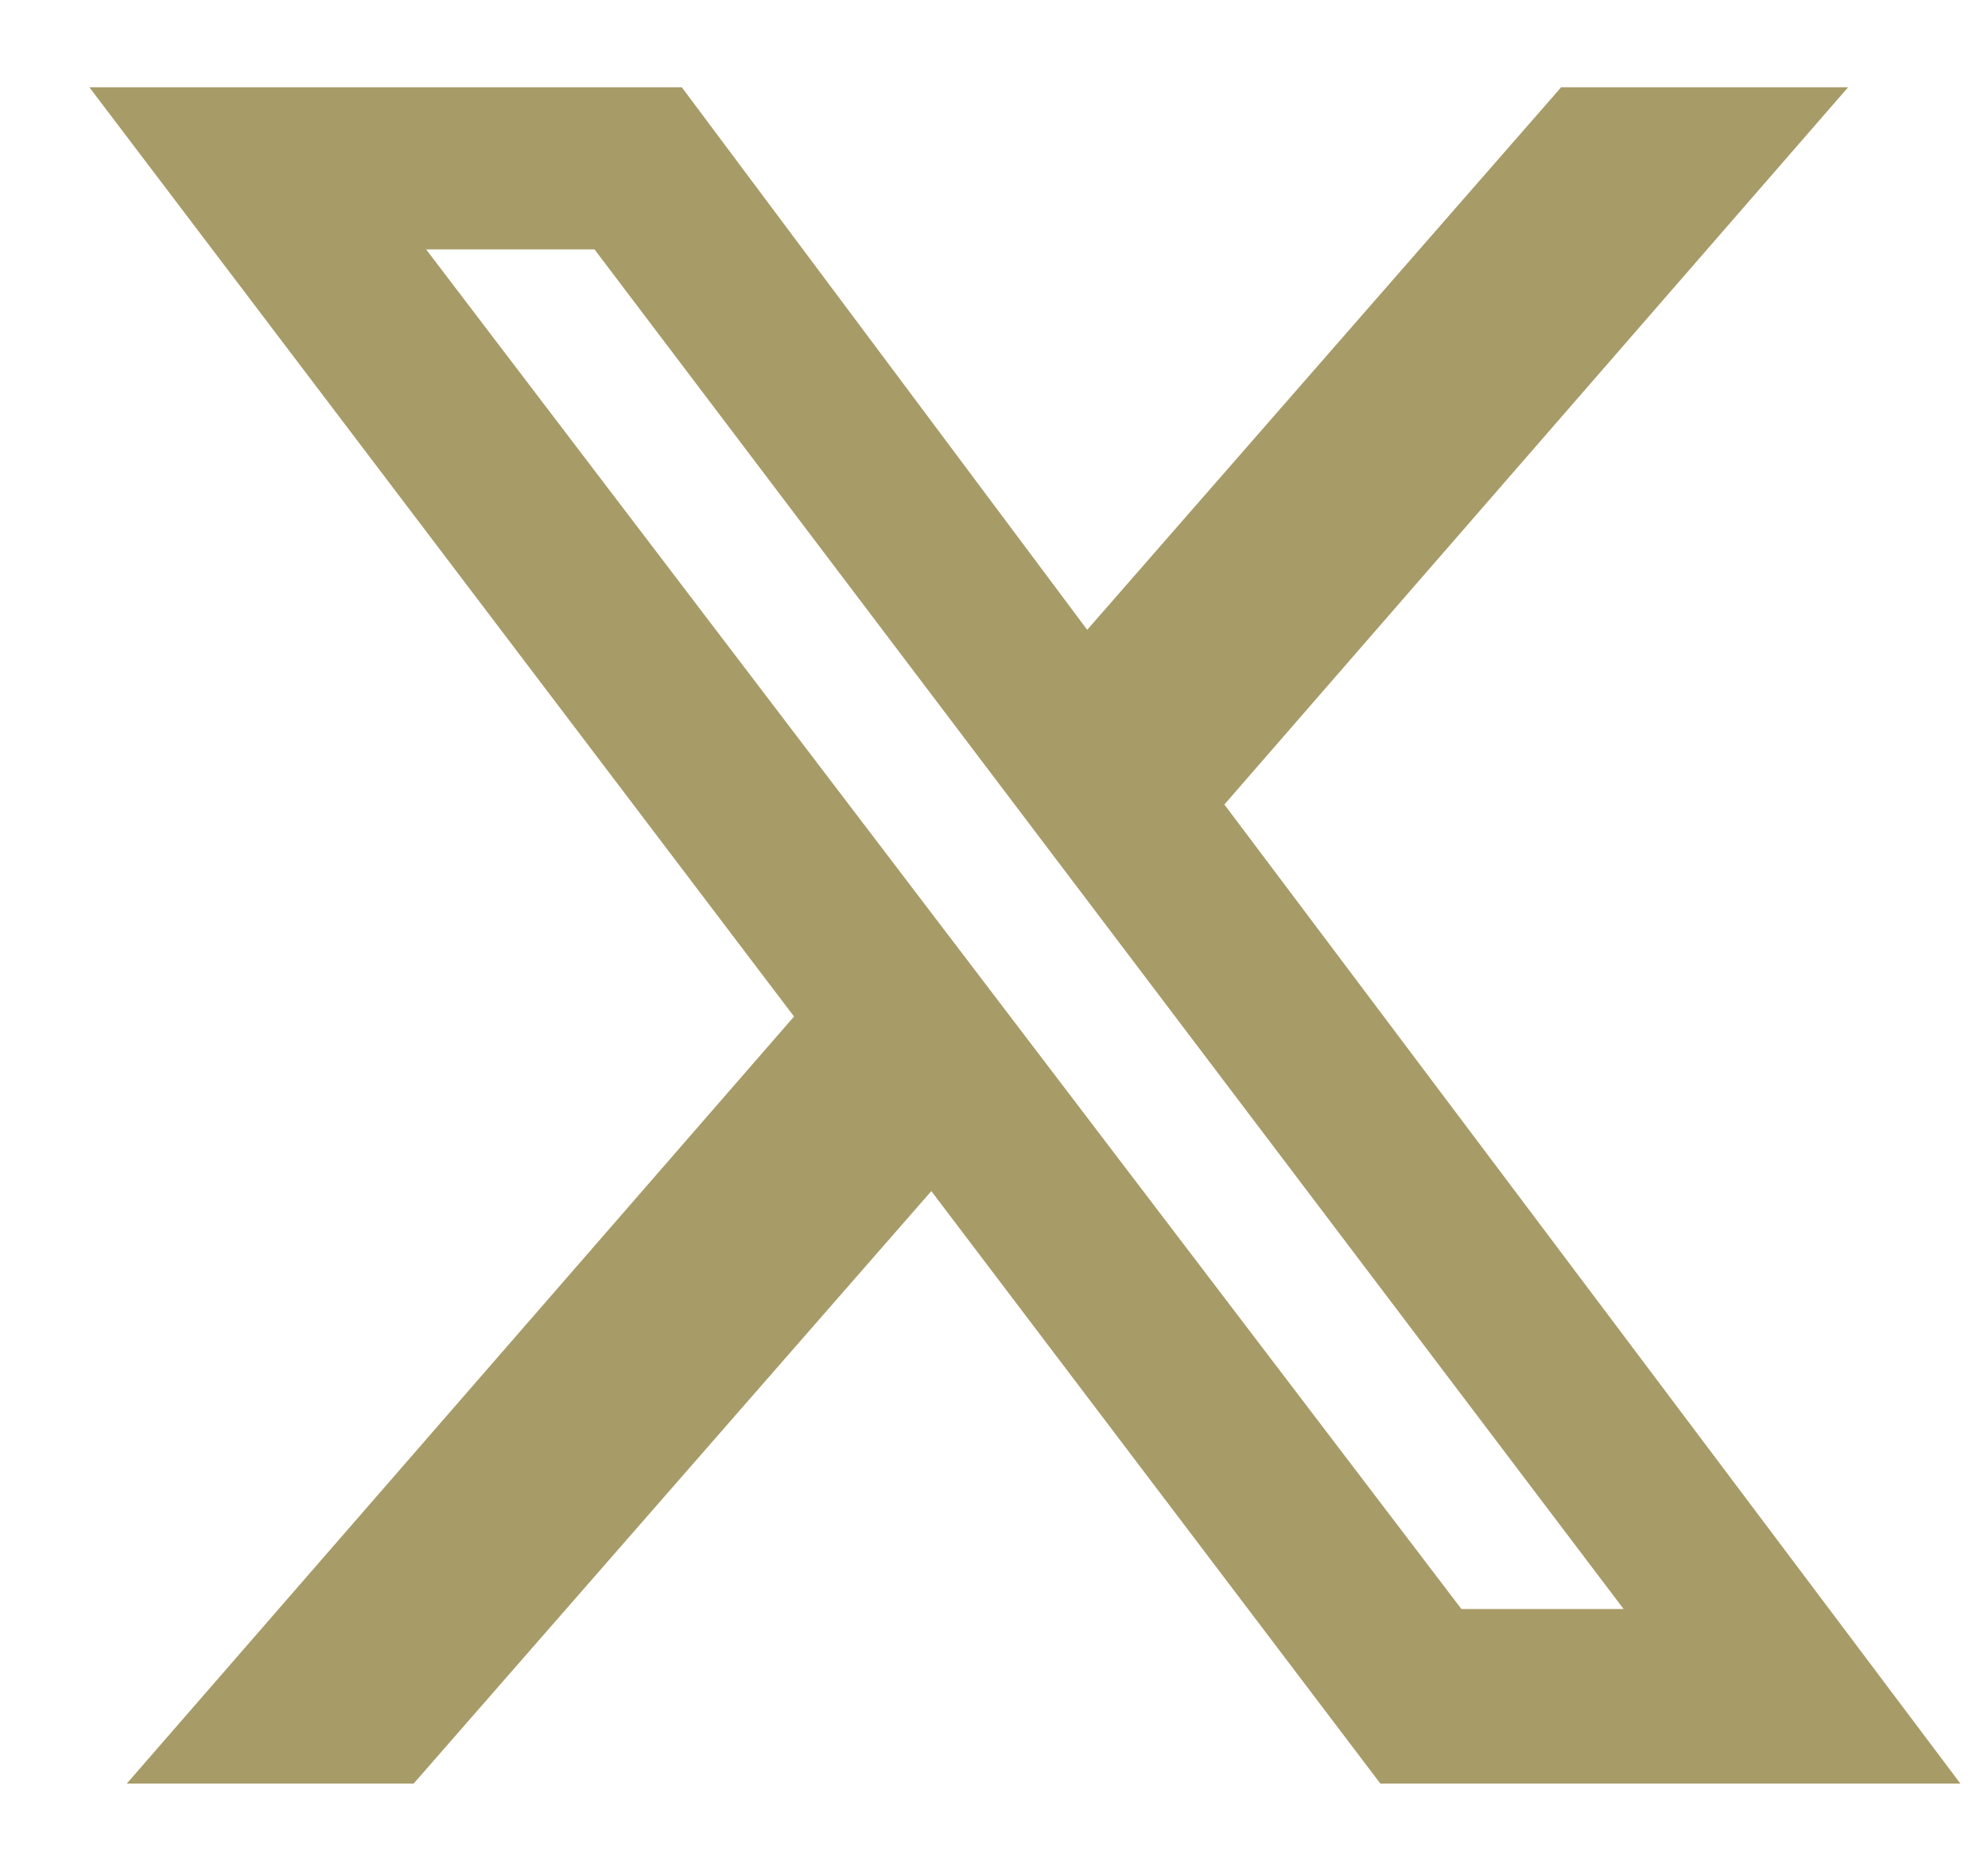
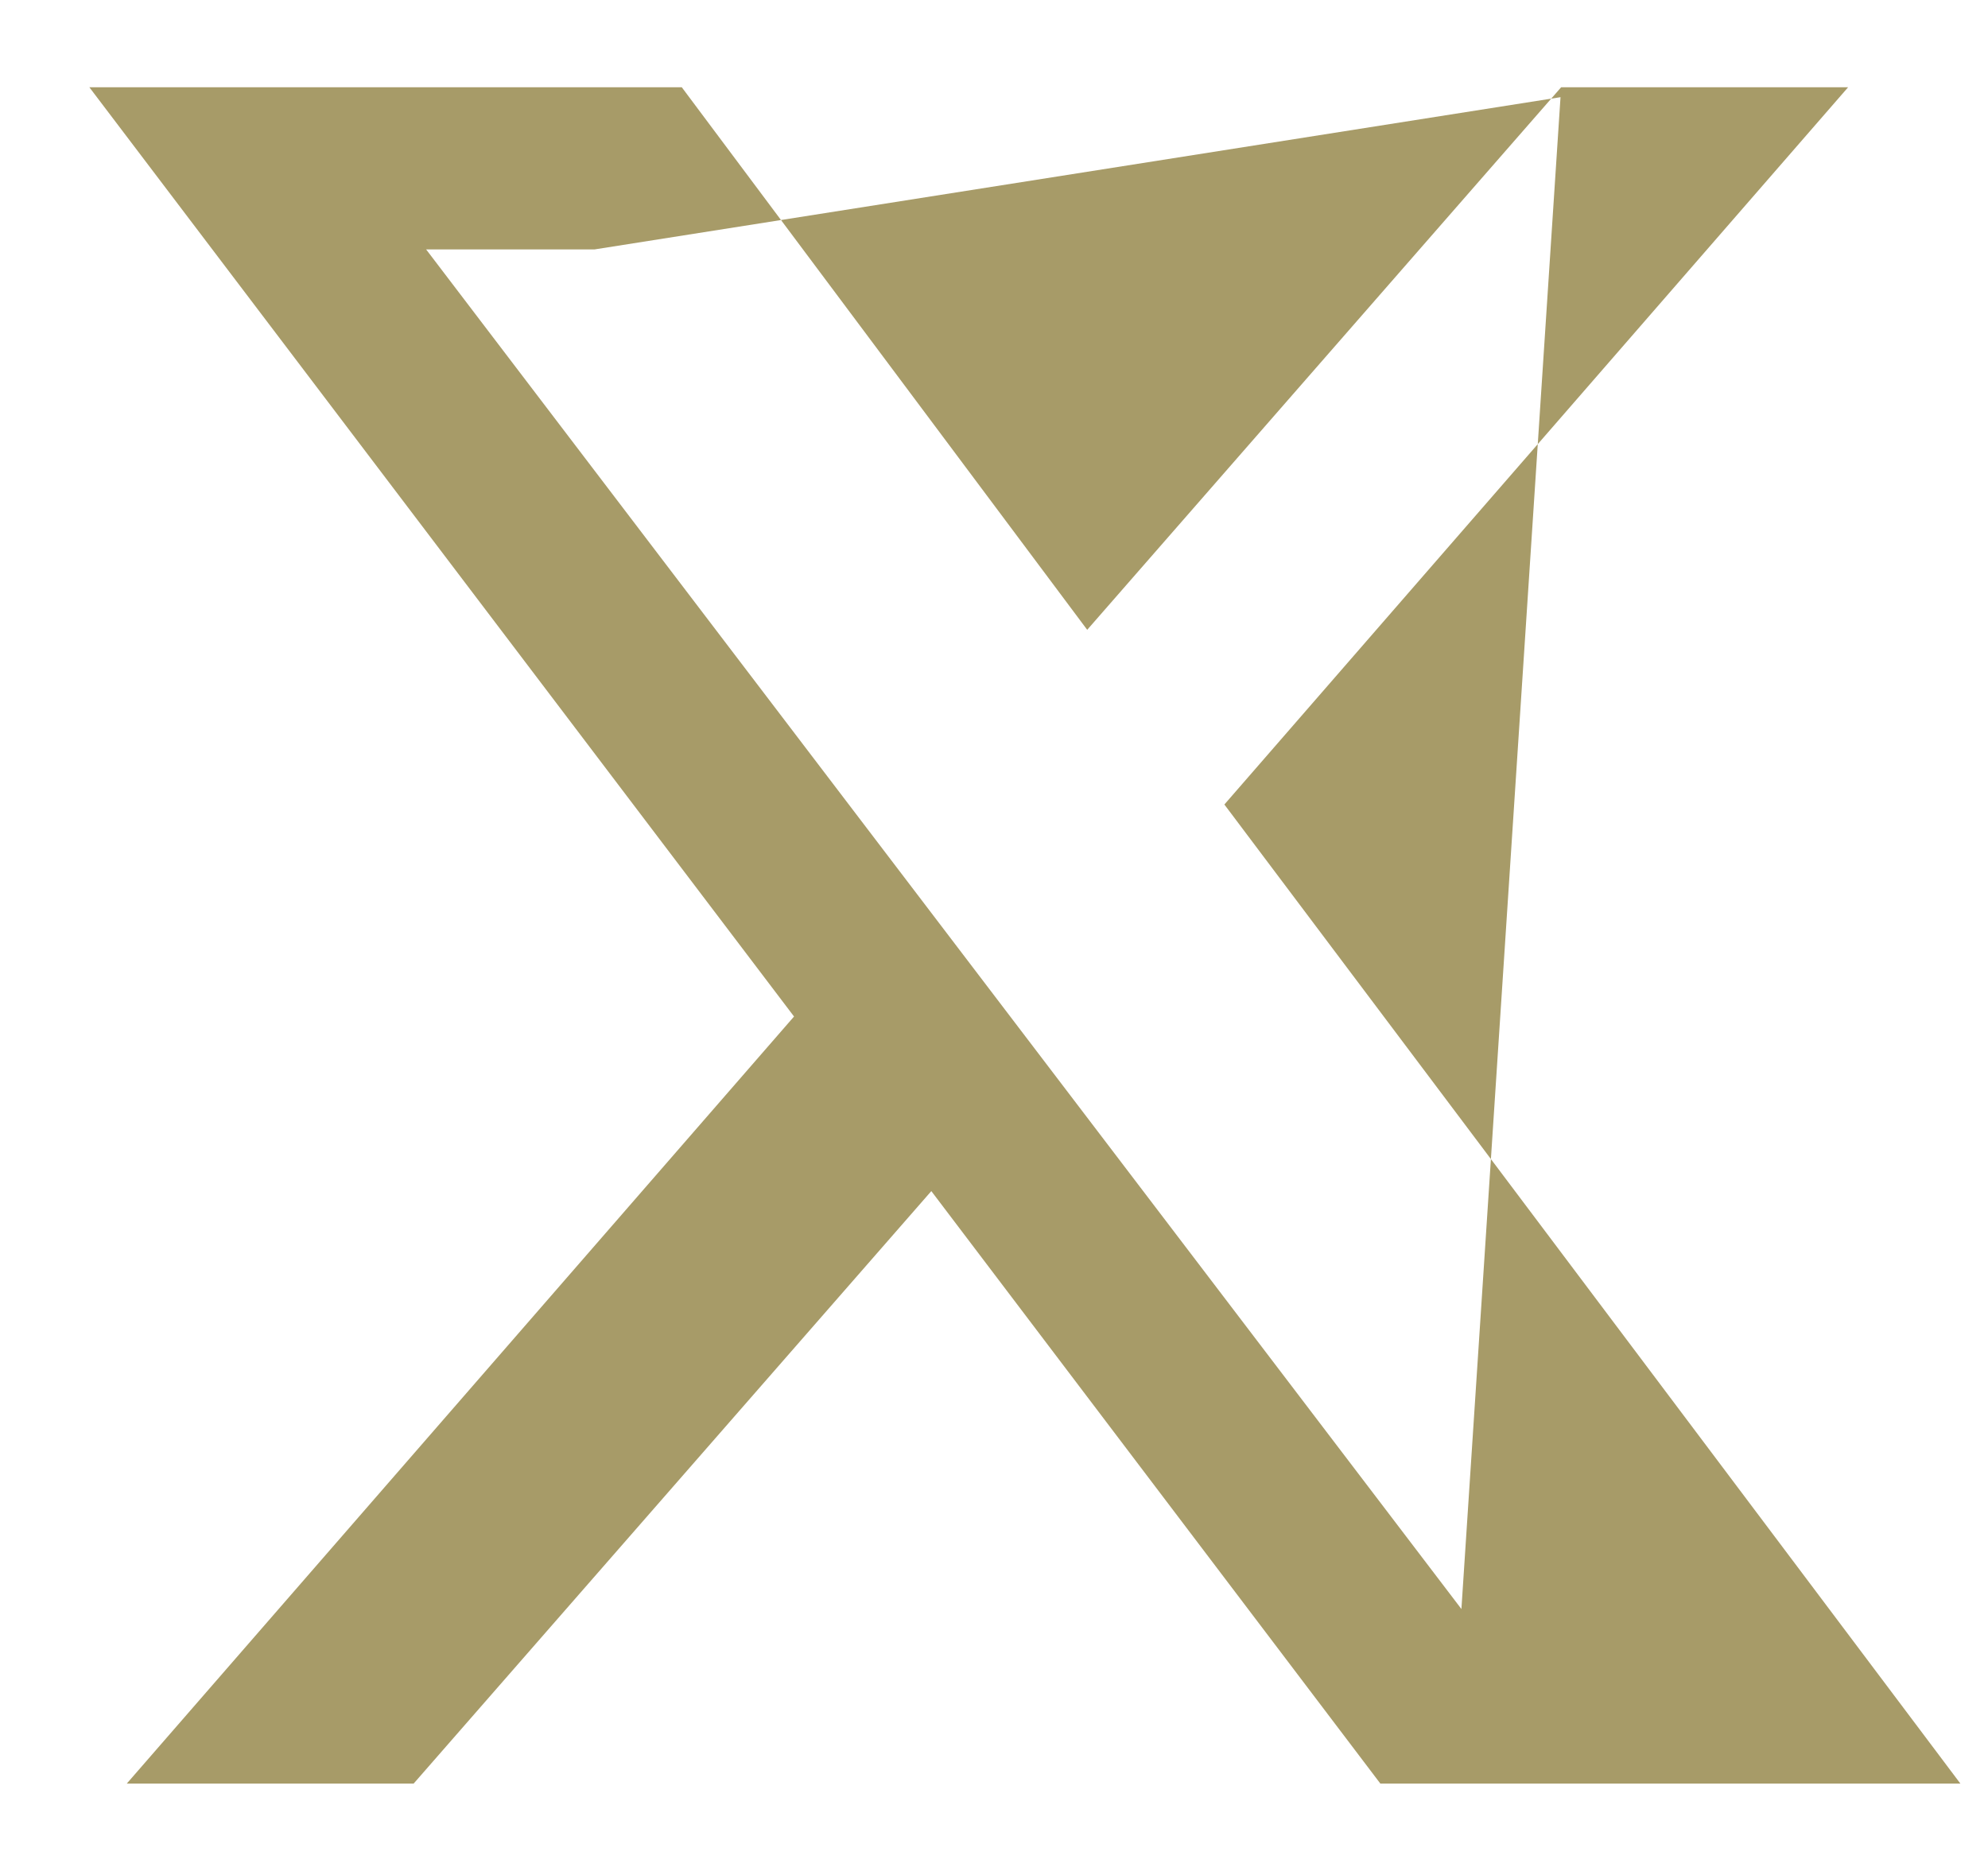
<svg xmlns="http://www.w3.org/2000/svg" width="17" height="16" viewBox="0 0 17 16" fill="none">
-   <path d="M13.35 0.746H15.804L10.47 6.88L16.764 15.253H11.804L7.964 10.186L3.537 15.253H1.084L6.79 8.693L0.764 0.746H5.83L9.297 5.386L13.35 0.746ZM12.497 13.76H13.884L5.084 2.133H3.644L12.497 13.76Z" fill="#A79B68" />
+   <path d="M13.35 0.746H15.804L10.47 6.88L16.764 15.253H11.804L7.964 10.186L3.537 15.253H1.084L6.79 8.693L0.764 0.746H5.83L9.297 5.386L13.35 0.746ZH13.884L5.084 2.133H3.644L12.497 13.76Z" fill="#A79B68" />
</svg>